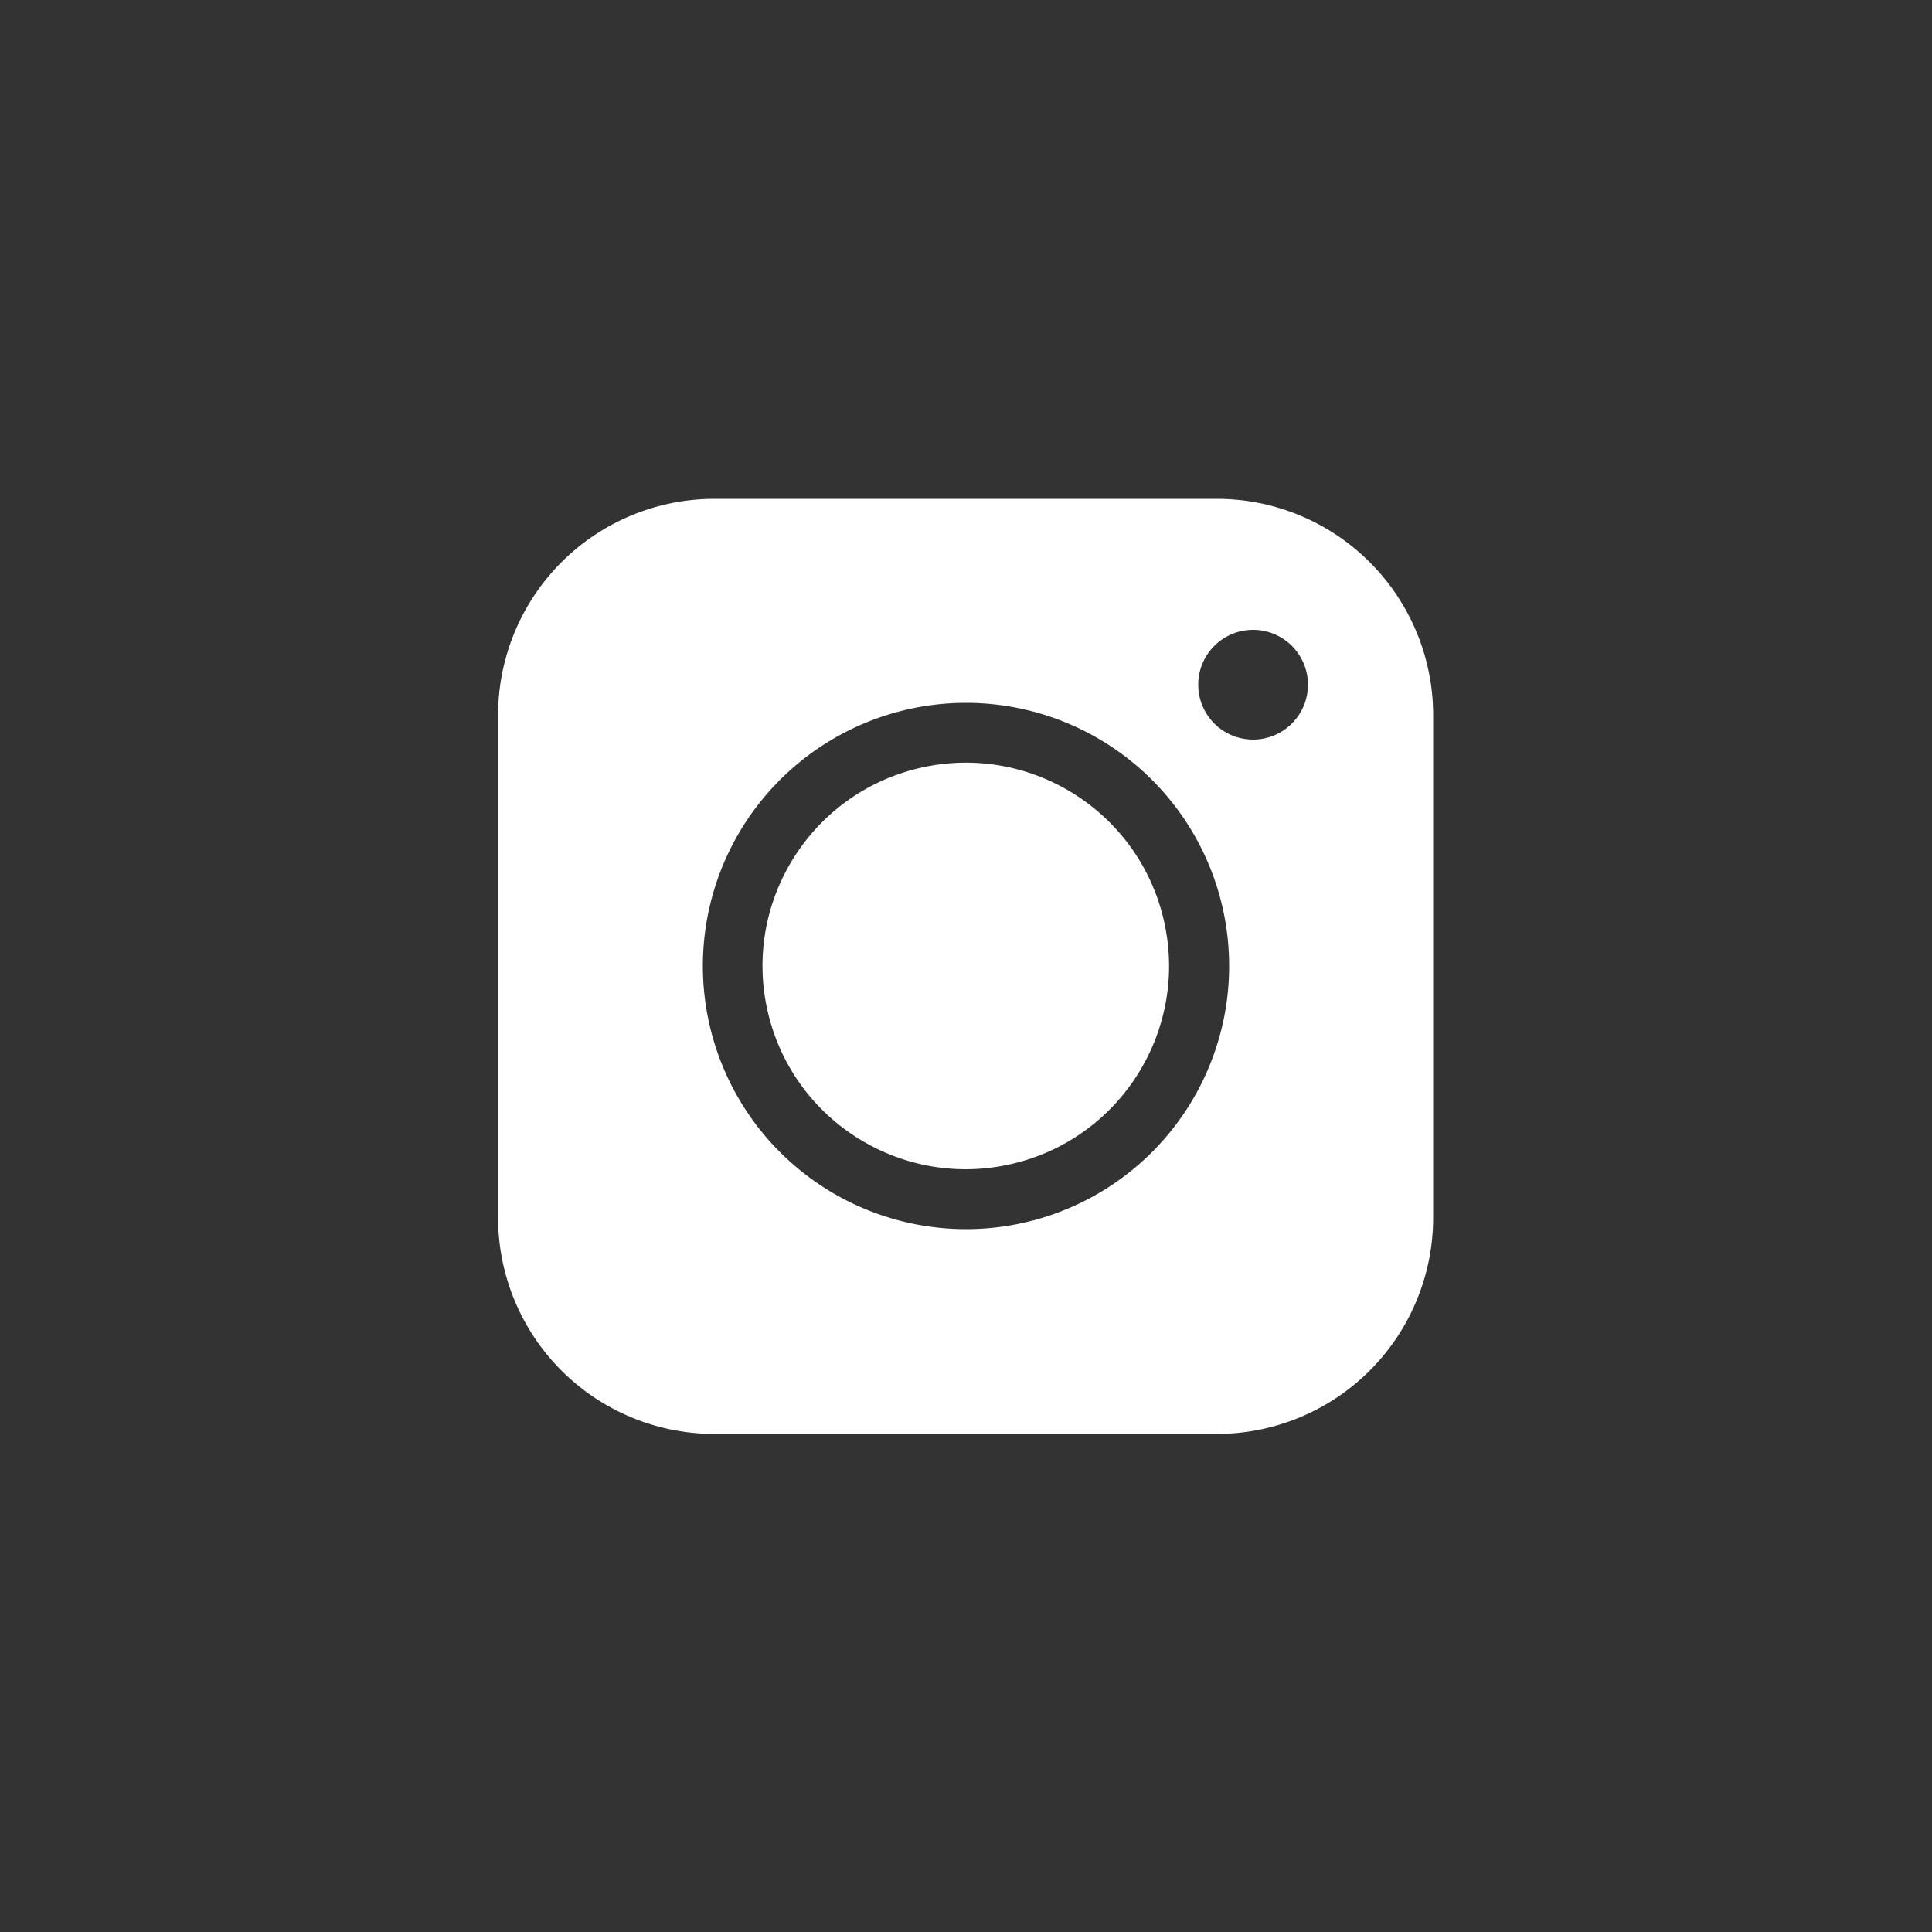
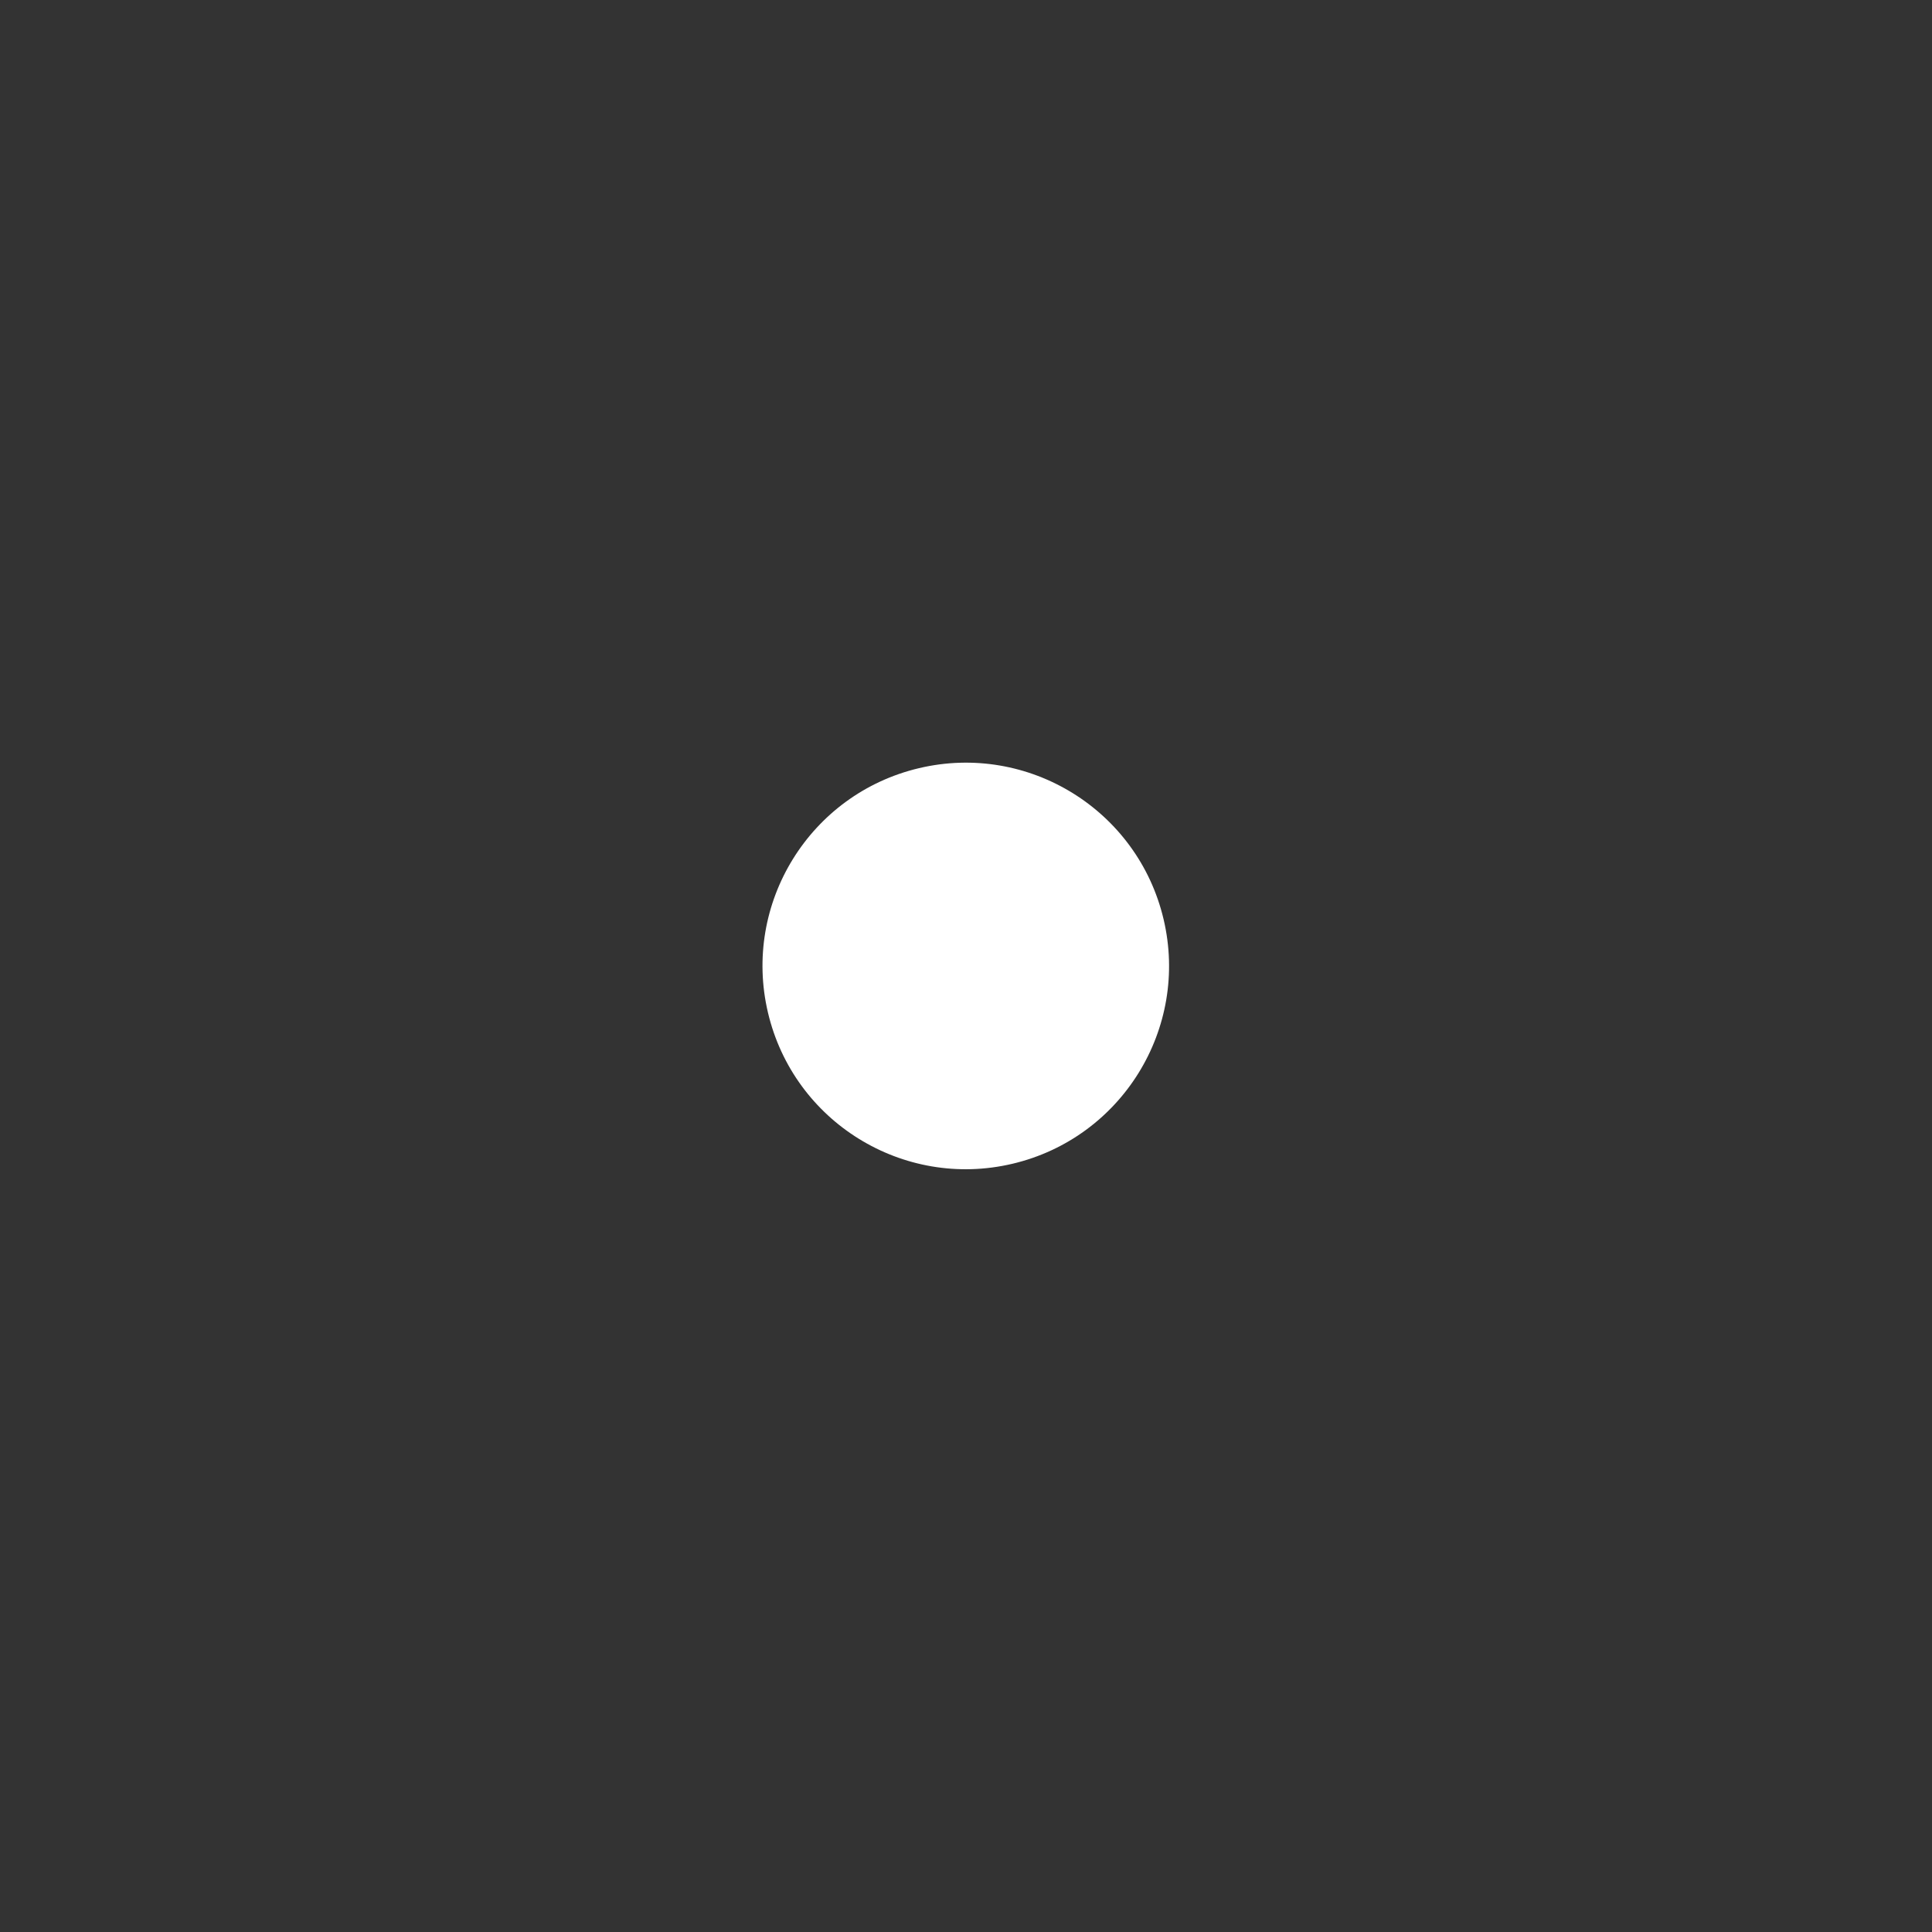
<svg xmlns="http://www.w3.org/2000/svg" id="Ebene_1" data-name="Ebene 1" viewBox="0 0 50 50">
  <rect x="0" y="0" width="50" height="50" fill="#333333" stroke="none" />
  <defs>
    <style>.cls-1{fill:#fff;}</style>
  </defs>
-   <path class="cls-1" d="M31.49,12.91h-13a5.6,5.6,0,0,0-5.6,5.6v13a5.6,5.6,0,0,0,5.6,5.6h13a5.6,5.6,0,0,0,5.6-5.6v-13A5.6,5.6,0,0,0,31.49,12.91ZM25,31.81A6.81,6.81,0,1,1,31.81,25,6.81,6.81,0,0,1,25,31.81Zm7.43-12.67a1.42,1.42,0,1,1,1.42-1.42A1.42,1.42,0,0,1,32.43,19.14Z" />
  <circle class="cls-1" cx="25" cy="25" r="5.26" transform="translate(-5.08 6.41) rotate(-13.28)" />
</svg>